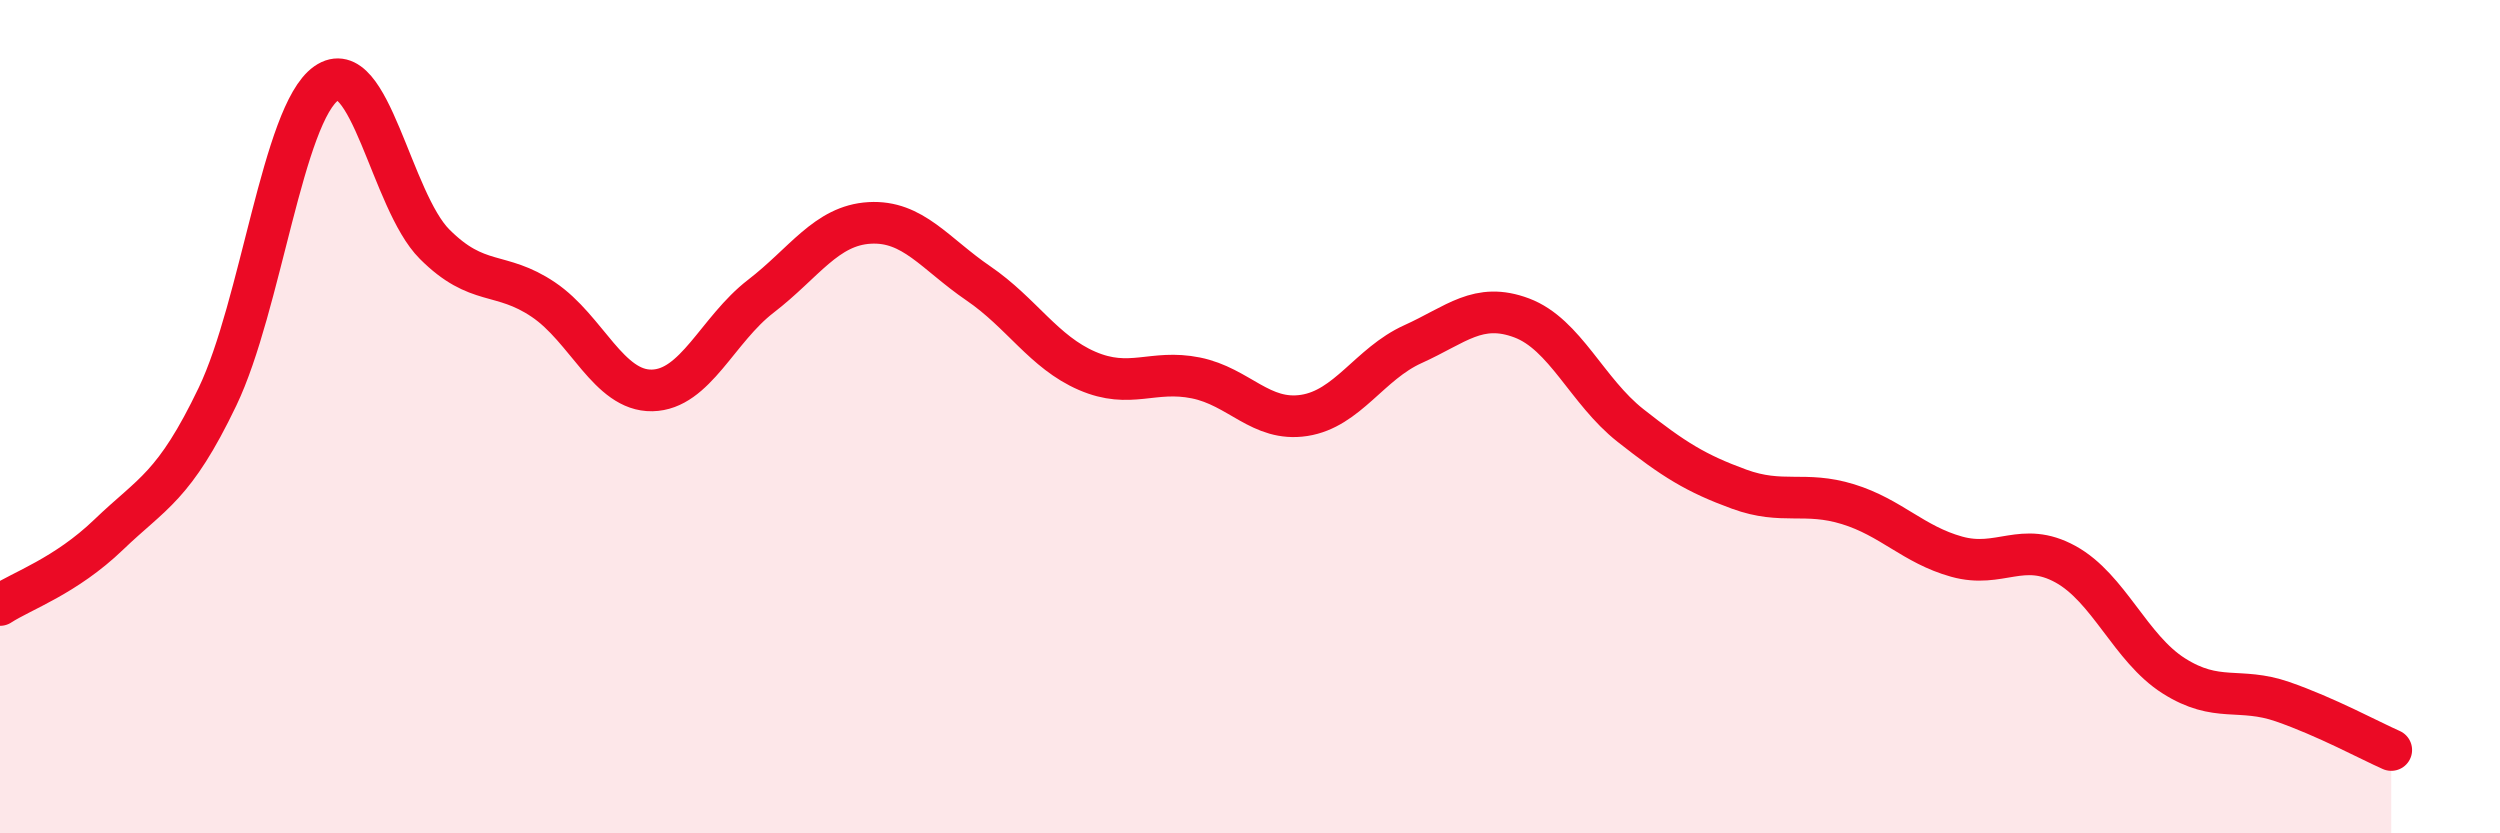
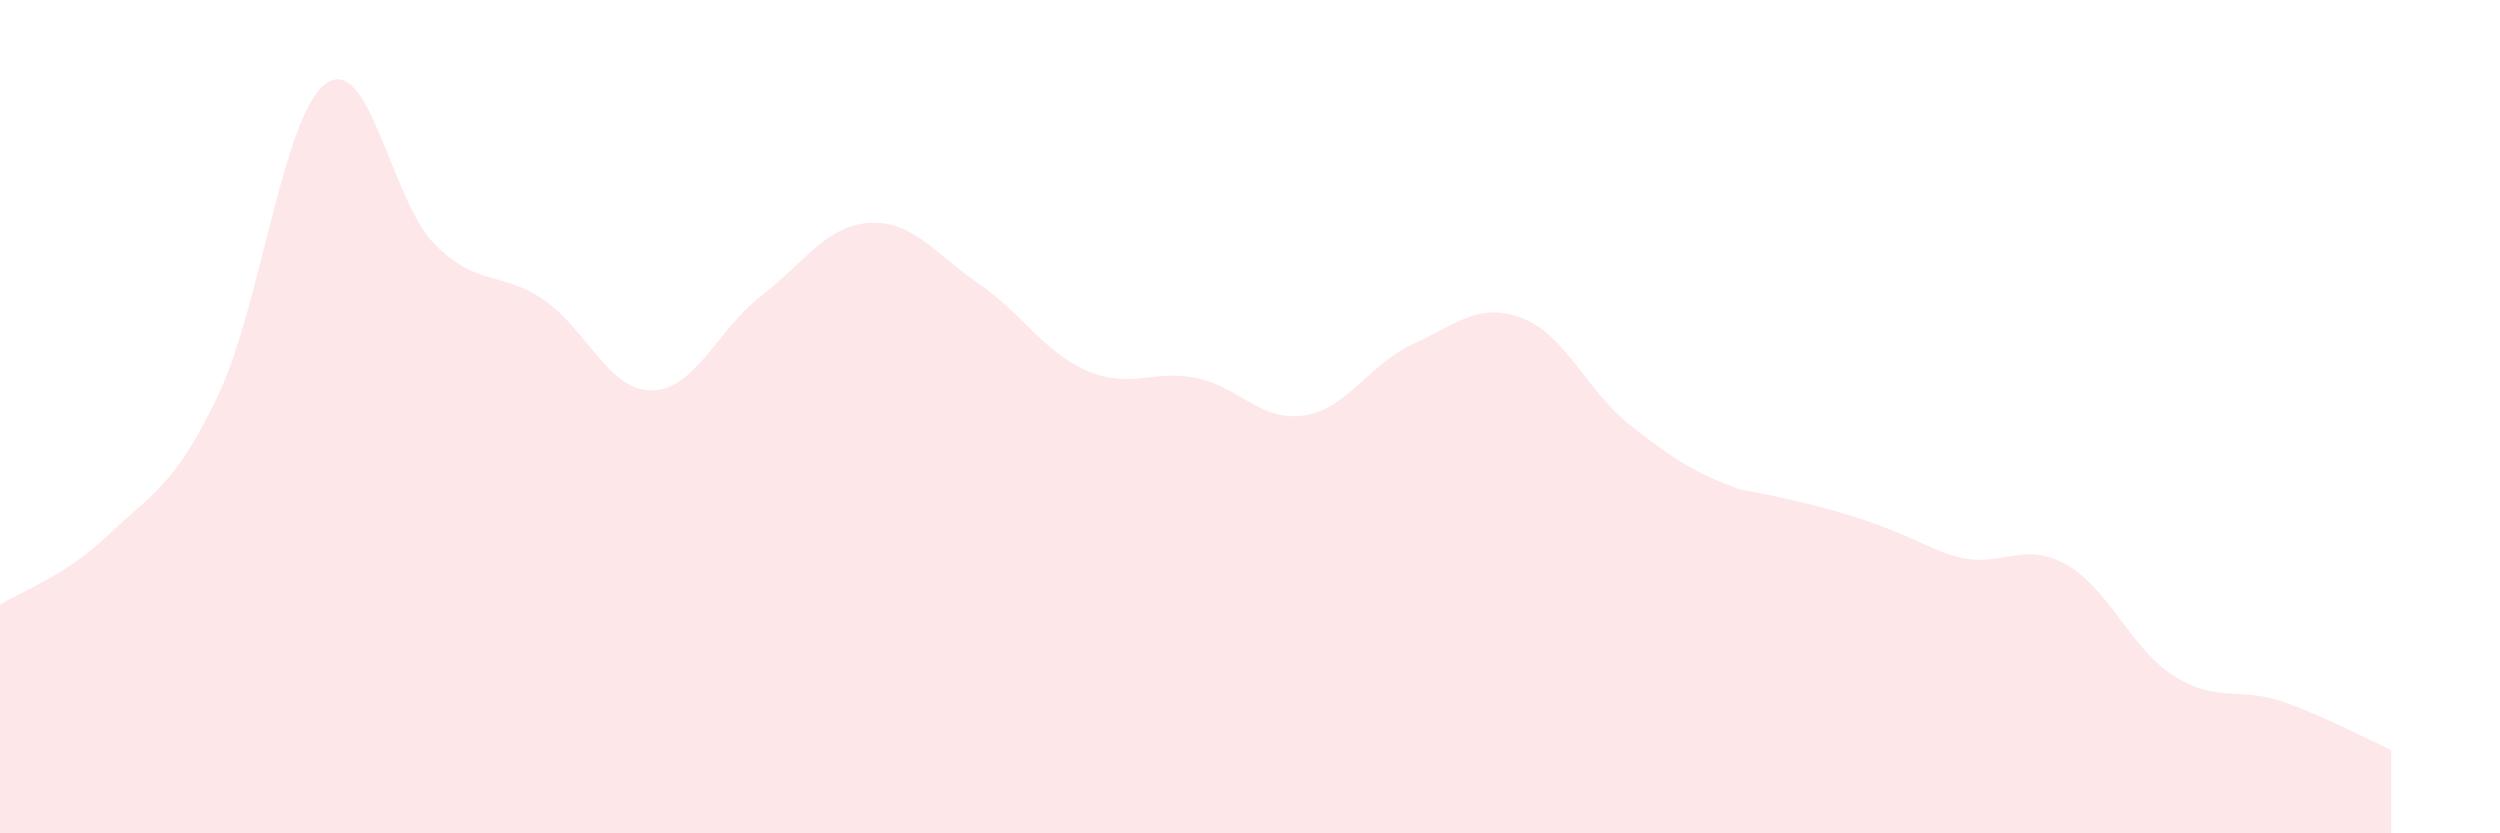
<svg xmlns="http://www.w3.org/2000/svg" width="60" height="20" viewBox="0 0 60 20">
-   <path d="M 0,14.52 C 0.52,14.18 1.57,13.83 2.61,12.83 C 3.65,11.83 4.18,11.69 5.22,9.52 C 6.26,7.35 6.79,2.73 7.83,2 C 8.87,1.27 9.39,4.82 10.43,5.86 C 11.47,6.9 12,6.49 13.04,7.19 C 14.08,7.89 14.61,9.39 15.65,9.37 C 16.69,9.35 17.22,7.91 18.26,7.11 C 19.3,6.31 19.83,5.41 20.87,5.35 C 21.91,5.29 22.44,6.09 23.48,6.8 C 24.52,7.51 25.05,8.45 26.09,8.9 C 27.13,9.35 27.66,8.86 28.7,9.07 C 29.74,9.28 30.26,10.13 31.3,9.97 C 32.34,9.81 32.87,8.73 33.91,8.26 C 34.95,7.79 35.48,7.24 36.52,7.63 C 37.56,8.02 38.09,9.39 39.13,10.21 C 40.17,11.03 40.7,11.36 41.74,11.74 C 42.78,12.12 43.31,11.78 44.35,12.1 C 45.39,12.42 45.92,13.07 46.96,13.36 C 48,13.65 48.53,12.97 49.57,13.54 C 50.61,14.11 51.13,15.56 52.17,16.22 C 53.21,16.88 53.74,16.48 54.78,16.84 C 55.82,17.2 56.87,17.77 57.39,18L57.39 20L0 20Z" fill="#EB0A25" opacity="0.1" stroke-linecap="round" stroke-linejoin="round" />
-   <path d="M 0,14.52 C 0.52,14.18 1.57,13.83 2.61,12.83 C 3.65,11.83 4.18,11.69 5.22,9.52 C 6.26,7.35 6.79,2.73 7.83,2 C 8.87,1.27 9.39,4.82 10.43,5.86 C 11.47,6.9 12,6.49 13.04,7.19 C 14.08,7.89 14.61,9.39 15.65,9.37 C 16.69,9.35 17.22,7.91 18.26,7.11 C 19.3,6.31 19.83,5.41 20.87,5.35 C 21.91,5.29 22.44,6.09 23.48,6.8 C 24.52,7.51 25.05,8.45 26.09,8.9 C 27.13,9.35 27.66,8.86 28.7,9.07 C 29.74,9.28 30.26,10.13 31.3,9.97 C 32.34,9.81 32.87,8.73 33.91,8.26 C 34.95,7.79 35.48,7.24 36.52,7.63 C 37.56,8.02 38.09,9.39 39.13,10.21 C 40.17,11.03 40.7,11.36 41.74,11.74 C 42.78,12.12 43.31,11.78 44.35,12.1 C 45.39,12.42 45.92,13.07 46.96,13.36 C 48,13.65 48.53,12.97 49.57,13.54 C 50.61,14.11 51.13,15.56 52.17,16.22 C 53.21,16.88 53.74,16.48 54.78,16.84 C 55.82,17.2 56.87,17.77 57.39,18" stroke="#EB0A25" stroke-width="1" fill="none" stroke-linecap="round" stroke-linejoin="round" />
+   <path d="M 0,14.52 C 0.52,14.18 1.57,13.83 2.61,12.83 C 3.65,11.83 4.18,11.69 5.22,9.52 C 6.26,7.35 6.79,2.73 7.83,2 C 8.87,1.27 9.39,4.82 10.43,5.86 C 11.47,6.9 12,6.49 13.04,7.19 C 14.08,7.89 14.61,9.39 15.65,9.37 C 16.69,9.35 17.22,7.91 18.26,7.11 C 19.3,6.31 19.83,5.41 20.87,5.35 C 21.91,5.29 22.44,6.09 23.48,6.8 C 24.52,7.51 25.05,8.45 26.09,8.9 C 27.13,9.35 27.66,8.86 28.7,9.07 C 29.74,9.28 30.26,10.13 31.3,9.97 C 32.34,9.81 32.87,8.73 33.91,8.26 C 34.95,7.79 35.48,7.24 36.52,7.63 C 37.56,8.02 38.09,9.39 39.13,10.21 C 40.17,11.03 40.7,11.36 41.74,11.74 C 45.39,12.42 45.92,13.07 46.96,13.36 C 48,13.65 48.53,12.97 49.57,13.54 C 50.61,14.11 51.13,15.56 52.17,16.22 C 53.21,16.88 53.74,16.48 54.78,16.84 C 55.82,17.2 56.87,17.77 57.39,18L57.39 20L0 20Z" fill="#EB0A25" opacity="0.1" stroke-linecap="round" stroke-linejoin="round" />
</svg>